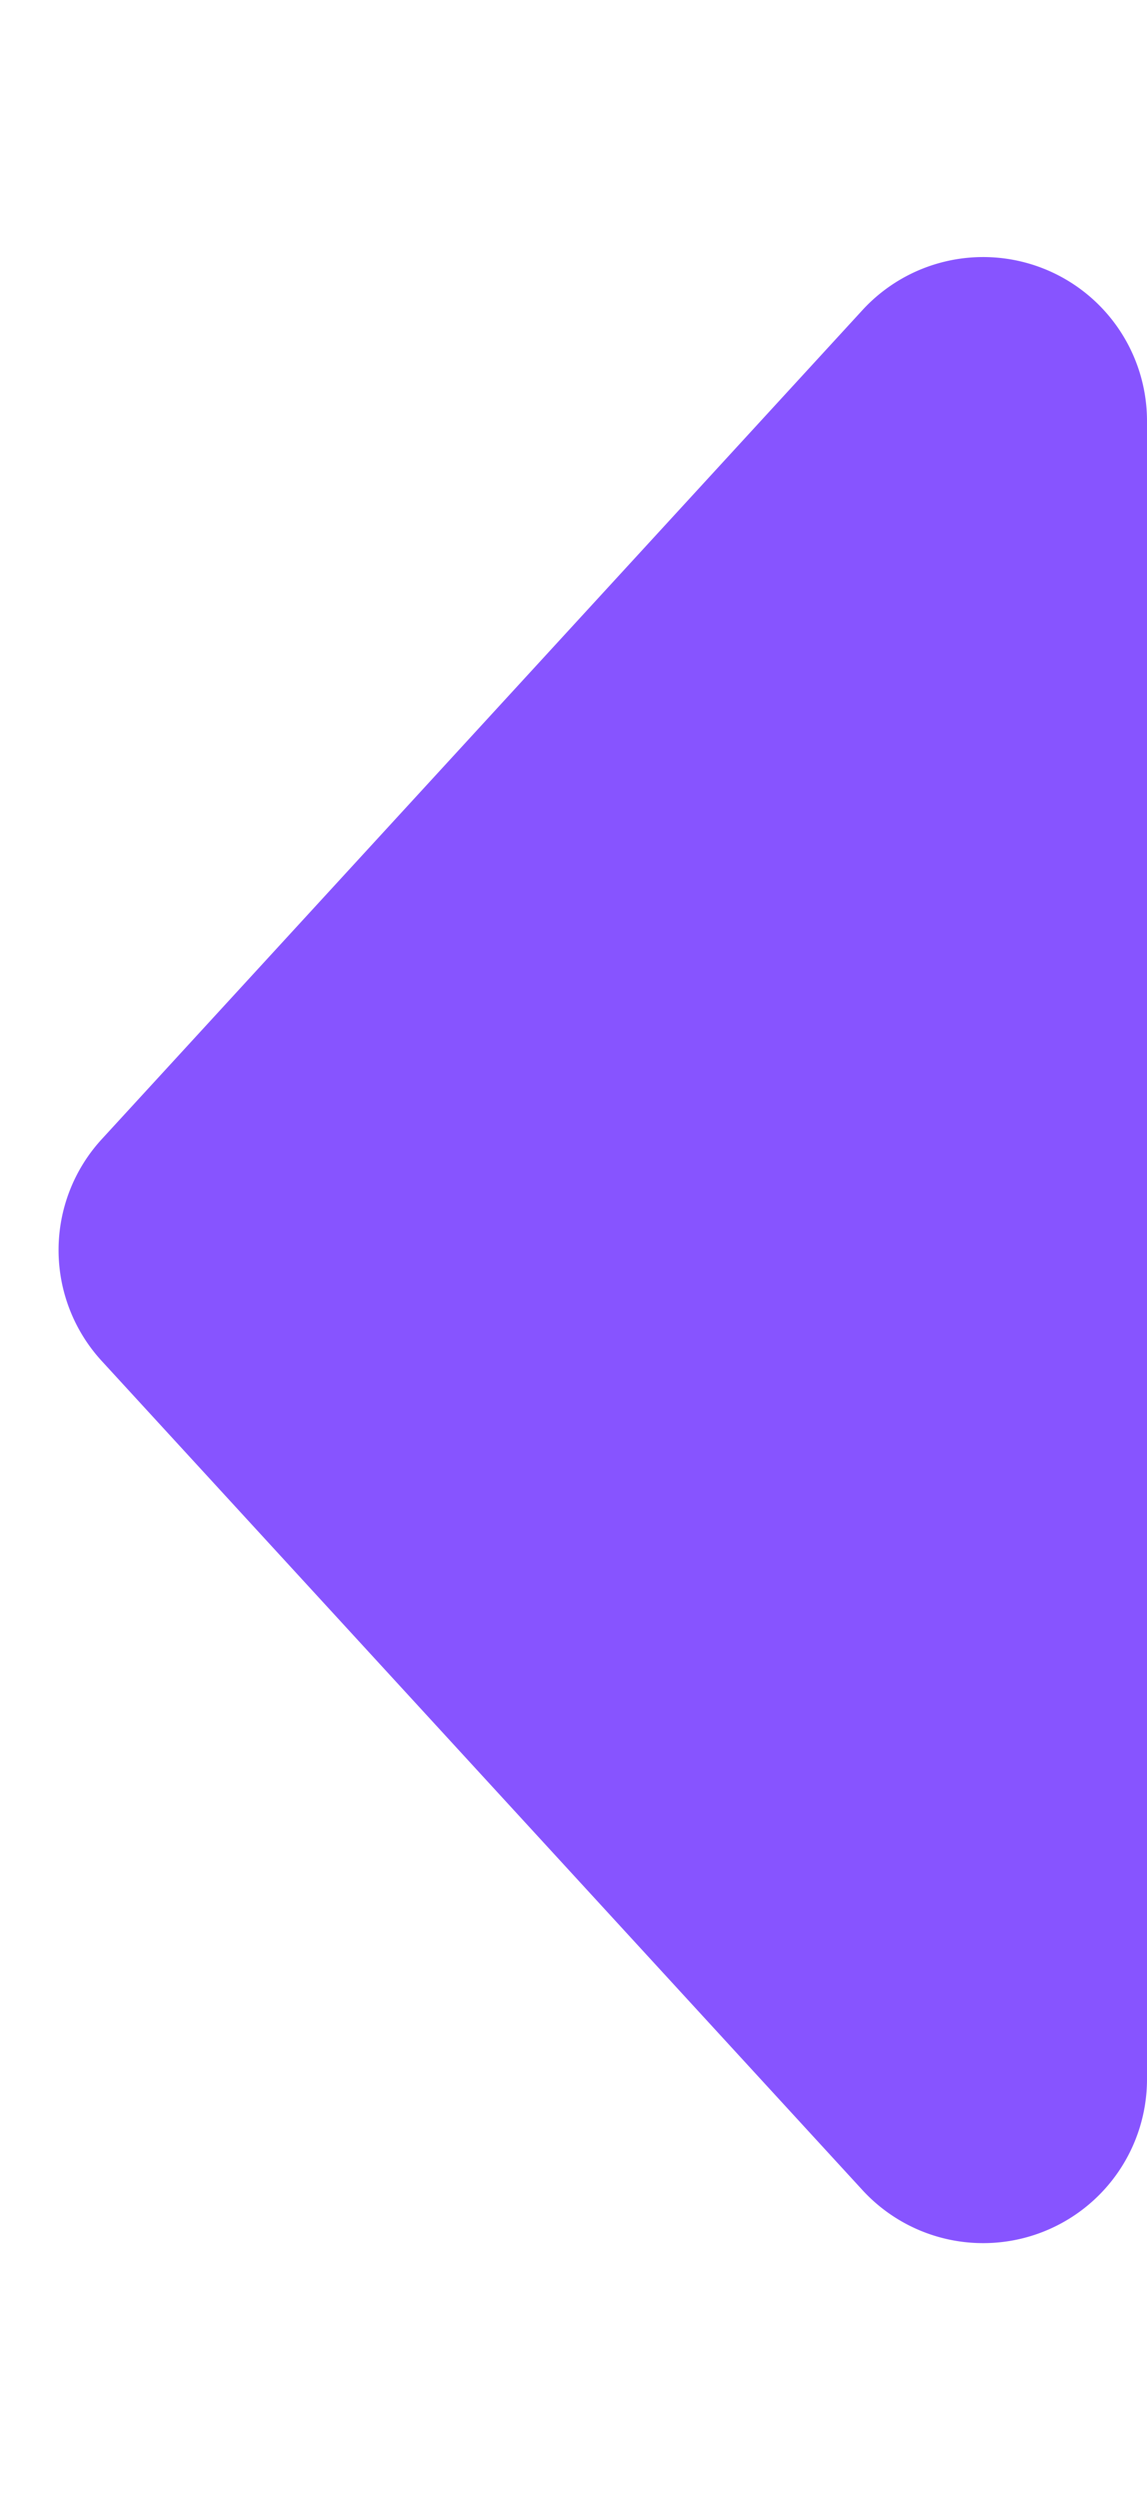
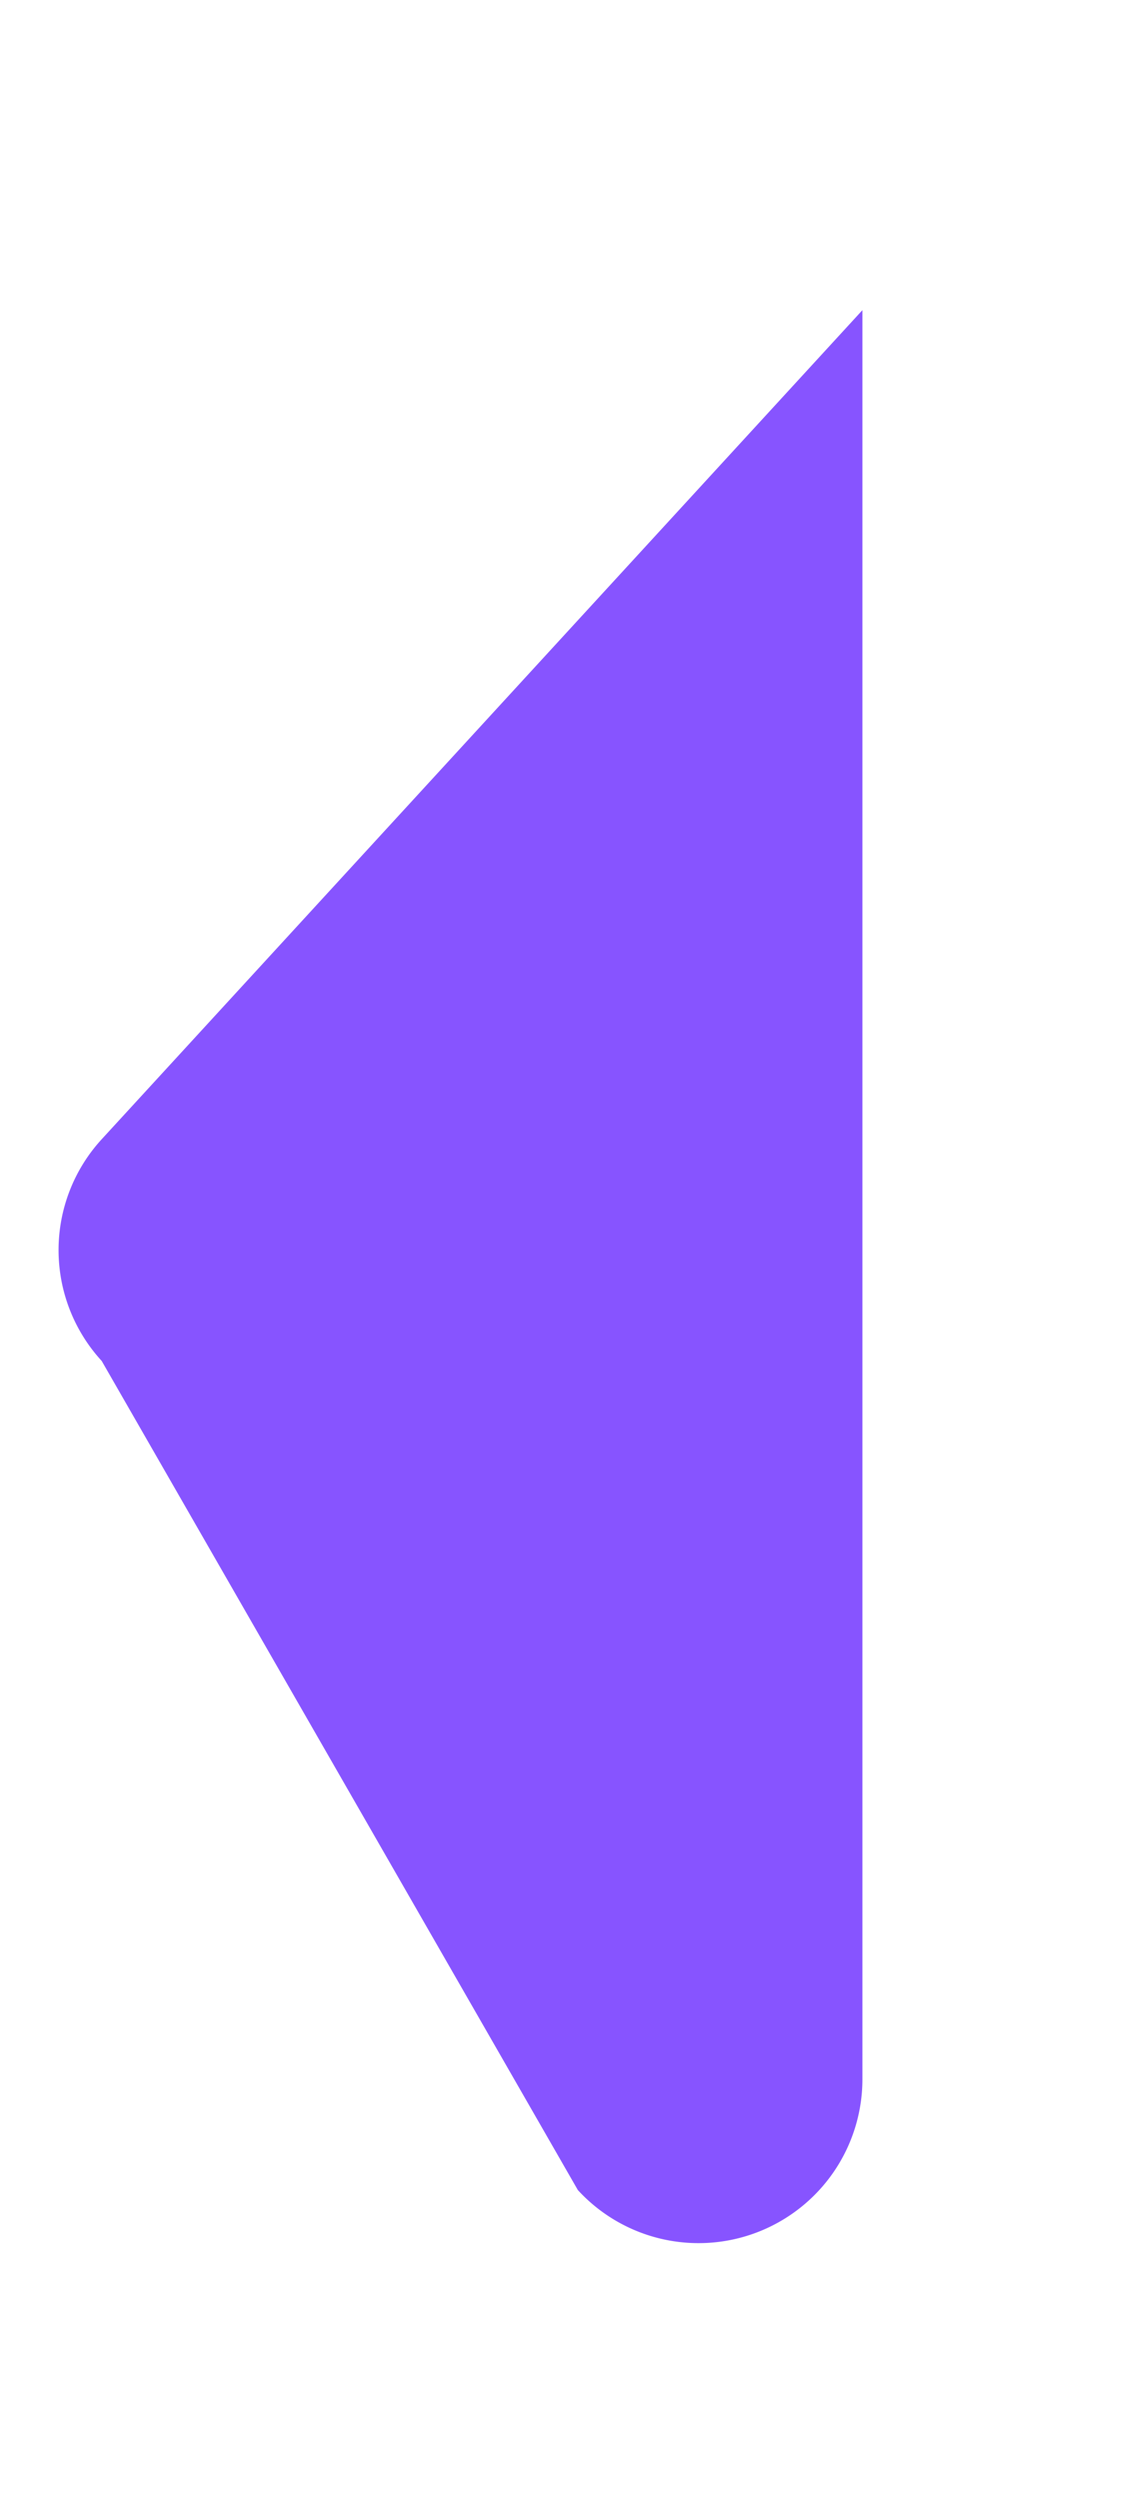
<svg xmlns="http://www.w3.org/2000/svg" width="28" height="61" viewBox="0 0 28 61">
-   <path id="Polígono_21" data-name="Polígono 21" d="M27.795,2.483a4,4,0,0,1,5.41,0l20.228,18.57A4,4,0,0,1,50.728,28H10.272a4,4,0,0,1-2.705-6.947Z" transform="translate(0 61) rotate(-90)" fill="#8754ff" />
+   <path id="Polígono_21" data-name="Polígono 21" d="M27.795,2.483a4,4,0,0,1,5.41,0l20.228,18.57H10.272a4,4,0,0,1-2.705-6.947Z" transform="translate(0 61) rotate(-90)" fill="#8754ff" />
</svg>